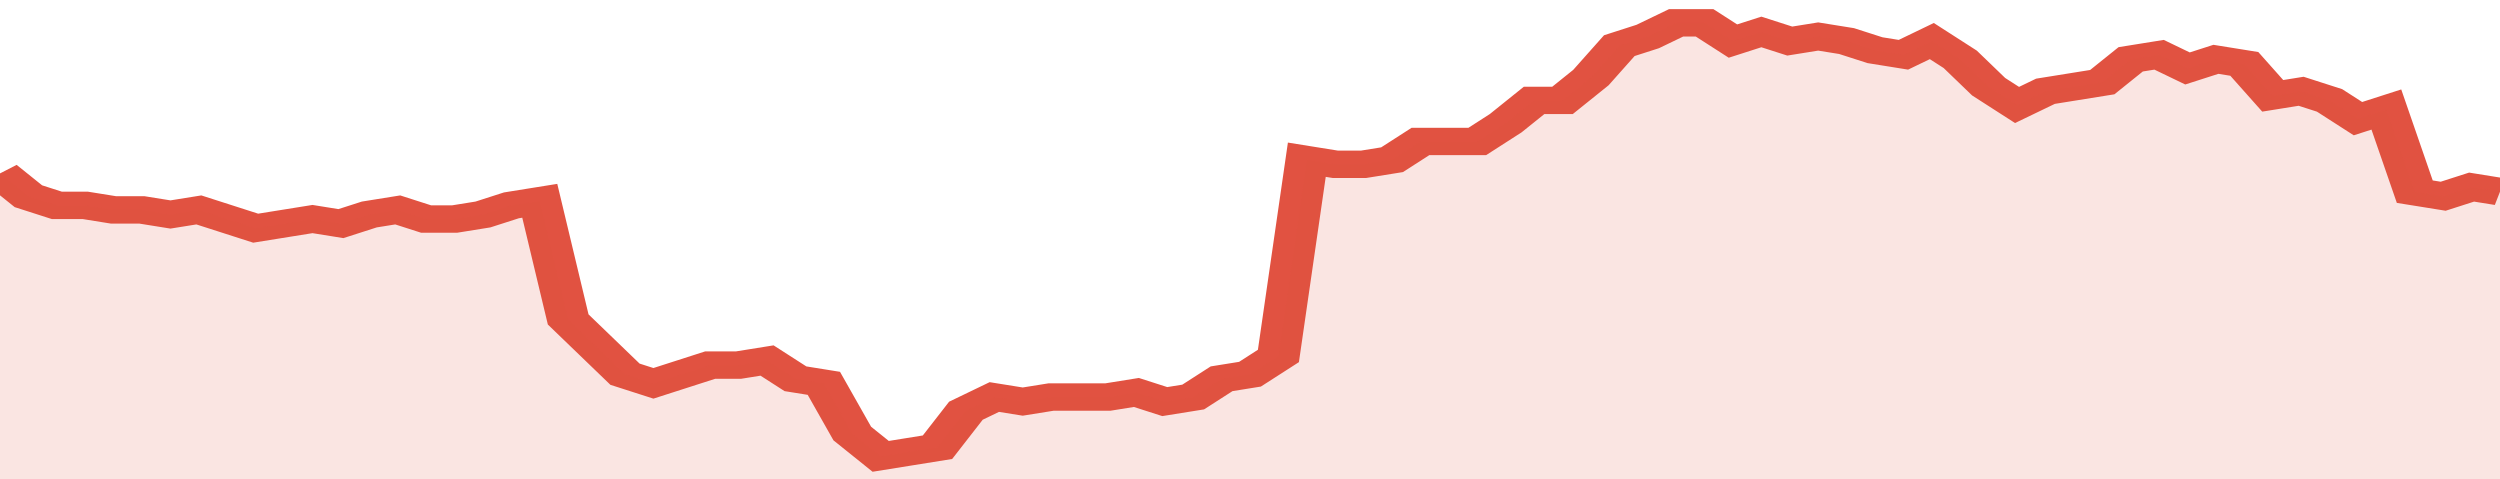
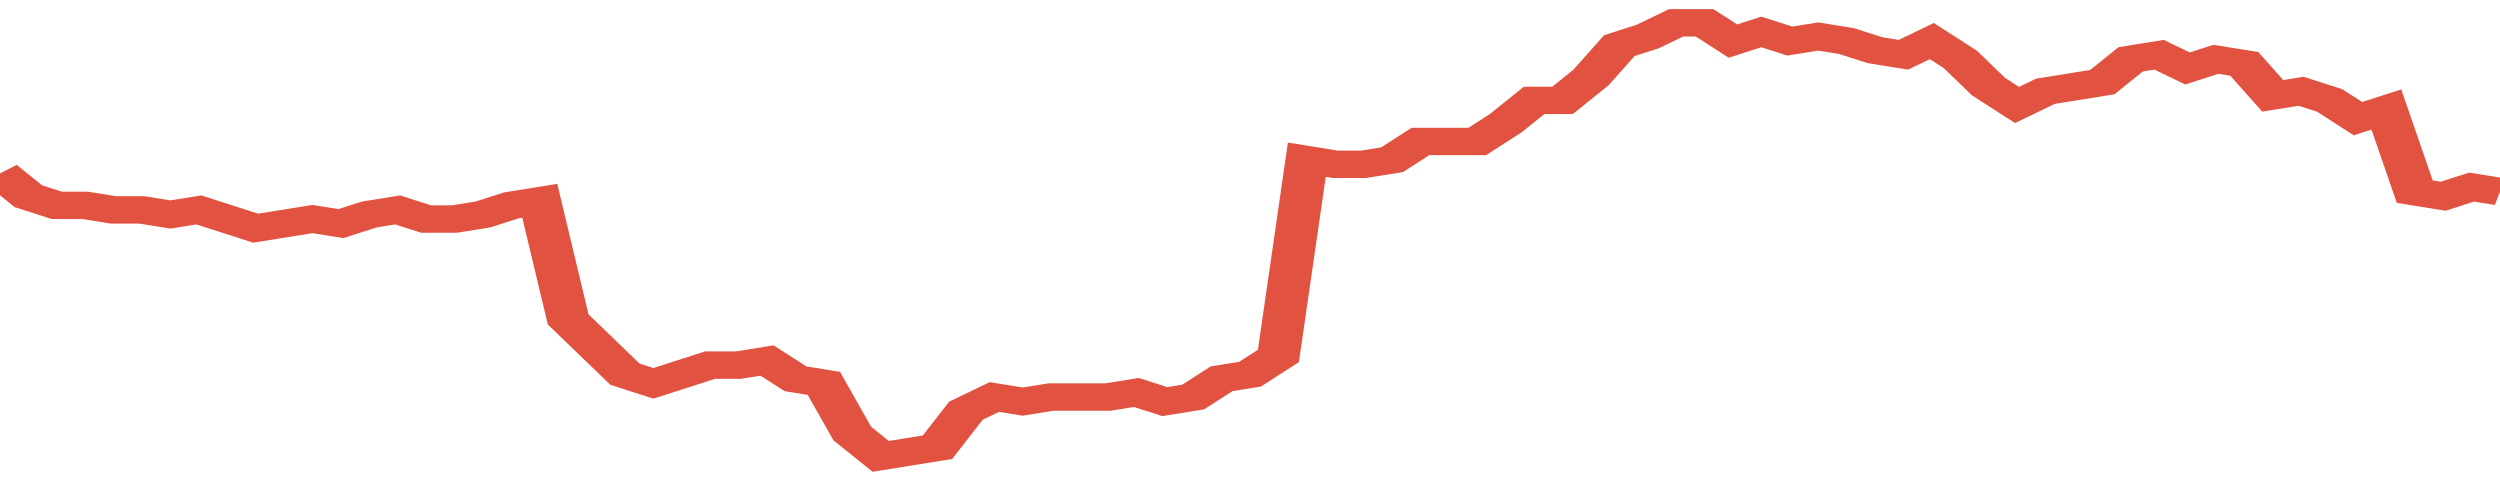
<svg xmlns="http://www.w3.org/2000/svg" viewBox="0 0 352 105" width="120" height="23" preserveAspectRatio="none">
  <polyline fill="none" stroke="#E15241" stroke-width="6" points="0, 38 4, 43 8, 45 12, 45 16, 46 20, 46 24, 47 28, 46 32, 48 36, 50 40, 49 44, 48 48, 49 52, 47 56, 46 60, 48 64, 48 68, 47 72, 45 76, 44 80, 70 84, 76 88, 82 92, 84 96, 82 100, 80 104, 80 108, 79 112, 83 116, 84 120, 95 124, 100 128, 99 132, 98 136, 90 140, 87 144, 88 148, 87 152, 87 156, 87 160, 86 164, 88 168, 87 172, 83 176, 82 180, 78 184, 35 188, 36 192, 36 196, 35 200, 31 204, 31 208, 31 212, 27 216, 22 220, 22 224, 17 228, 10 232, 8 236, 5 240, 5 244, 9 248, 7 252, 9 256, 8 260, 9 264, 11 268, 12 272, 9 276, 13 280, 19 284, 23 288, 20 292, 19 296, 18 300, 13 304, 12 308, 15 312, 13 316, 14 320, 21 324, 20 328, 22 332, 26 336, 24 340, 42 344, 43 348, 41 352, 42 352, 42 "> </polyline>
-   <polygon fill="#E15241" opacity="0.15" points="0, 105 0, 38 4, 43 8, 45 12, 45 16, 46 20, 46 24, 47 28, 46 32, 48 36, 50 40, 49 44, 48 48, 49 52, 47 56, 46 60, 48 64, 48 68, 47 72, 45 76, 44 80, 70 84, 76 88, 82 92, 84 96, 82 100, 80 104, 80 108, 79 112, 83 116, 84 120, 95 124, 100 128, 99 132, 98 136, 90 140, 87 144, 88 148, 87 152, 87 156, 87 160, 86 164, 88 168, 87 172, 83 176, 82 180, 78 184, 35 188, 36 192, 36 196, 35 200, 31 204, 31 208, 31 212, 27 216, 22 220, 22 224, 17 228, 10 232, 8 236, 5 240, 5 244, 9 248, 7 252, 9 256, 8 260, 9 264, 11 268, 12 272, 9 276, 13 280, 19 284, 23 288, 20 292, 19 296, 18 300, 13 304, 12 308, 15 312, 13 316, 14 320, 21 324, 20 328, 22 332, 26 336, 24 340, 42 344, 43 348, 41 352, 42 352, 105 " />
</svg>